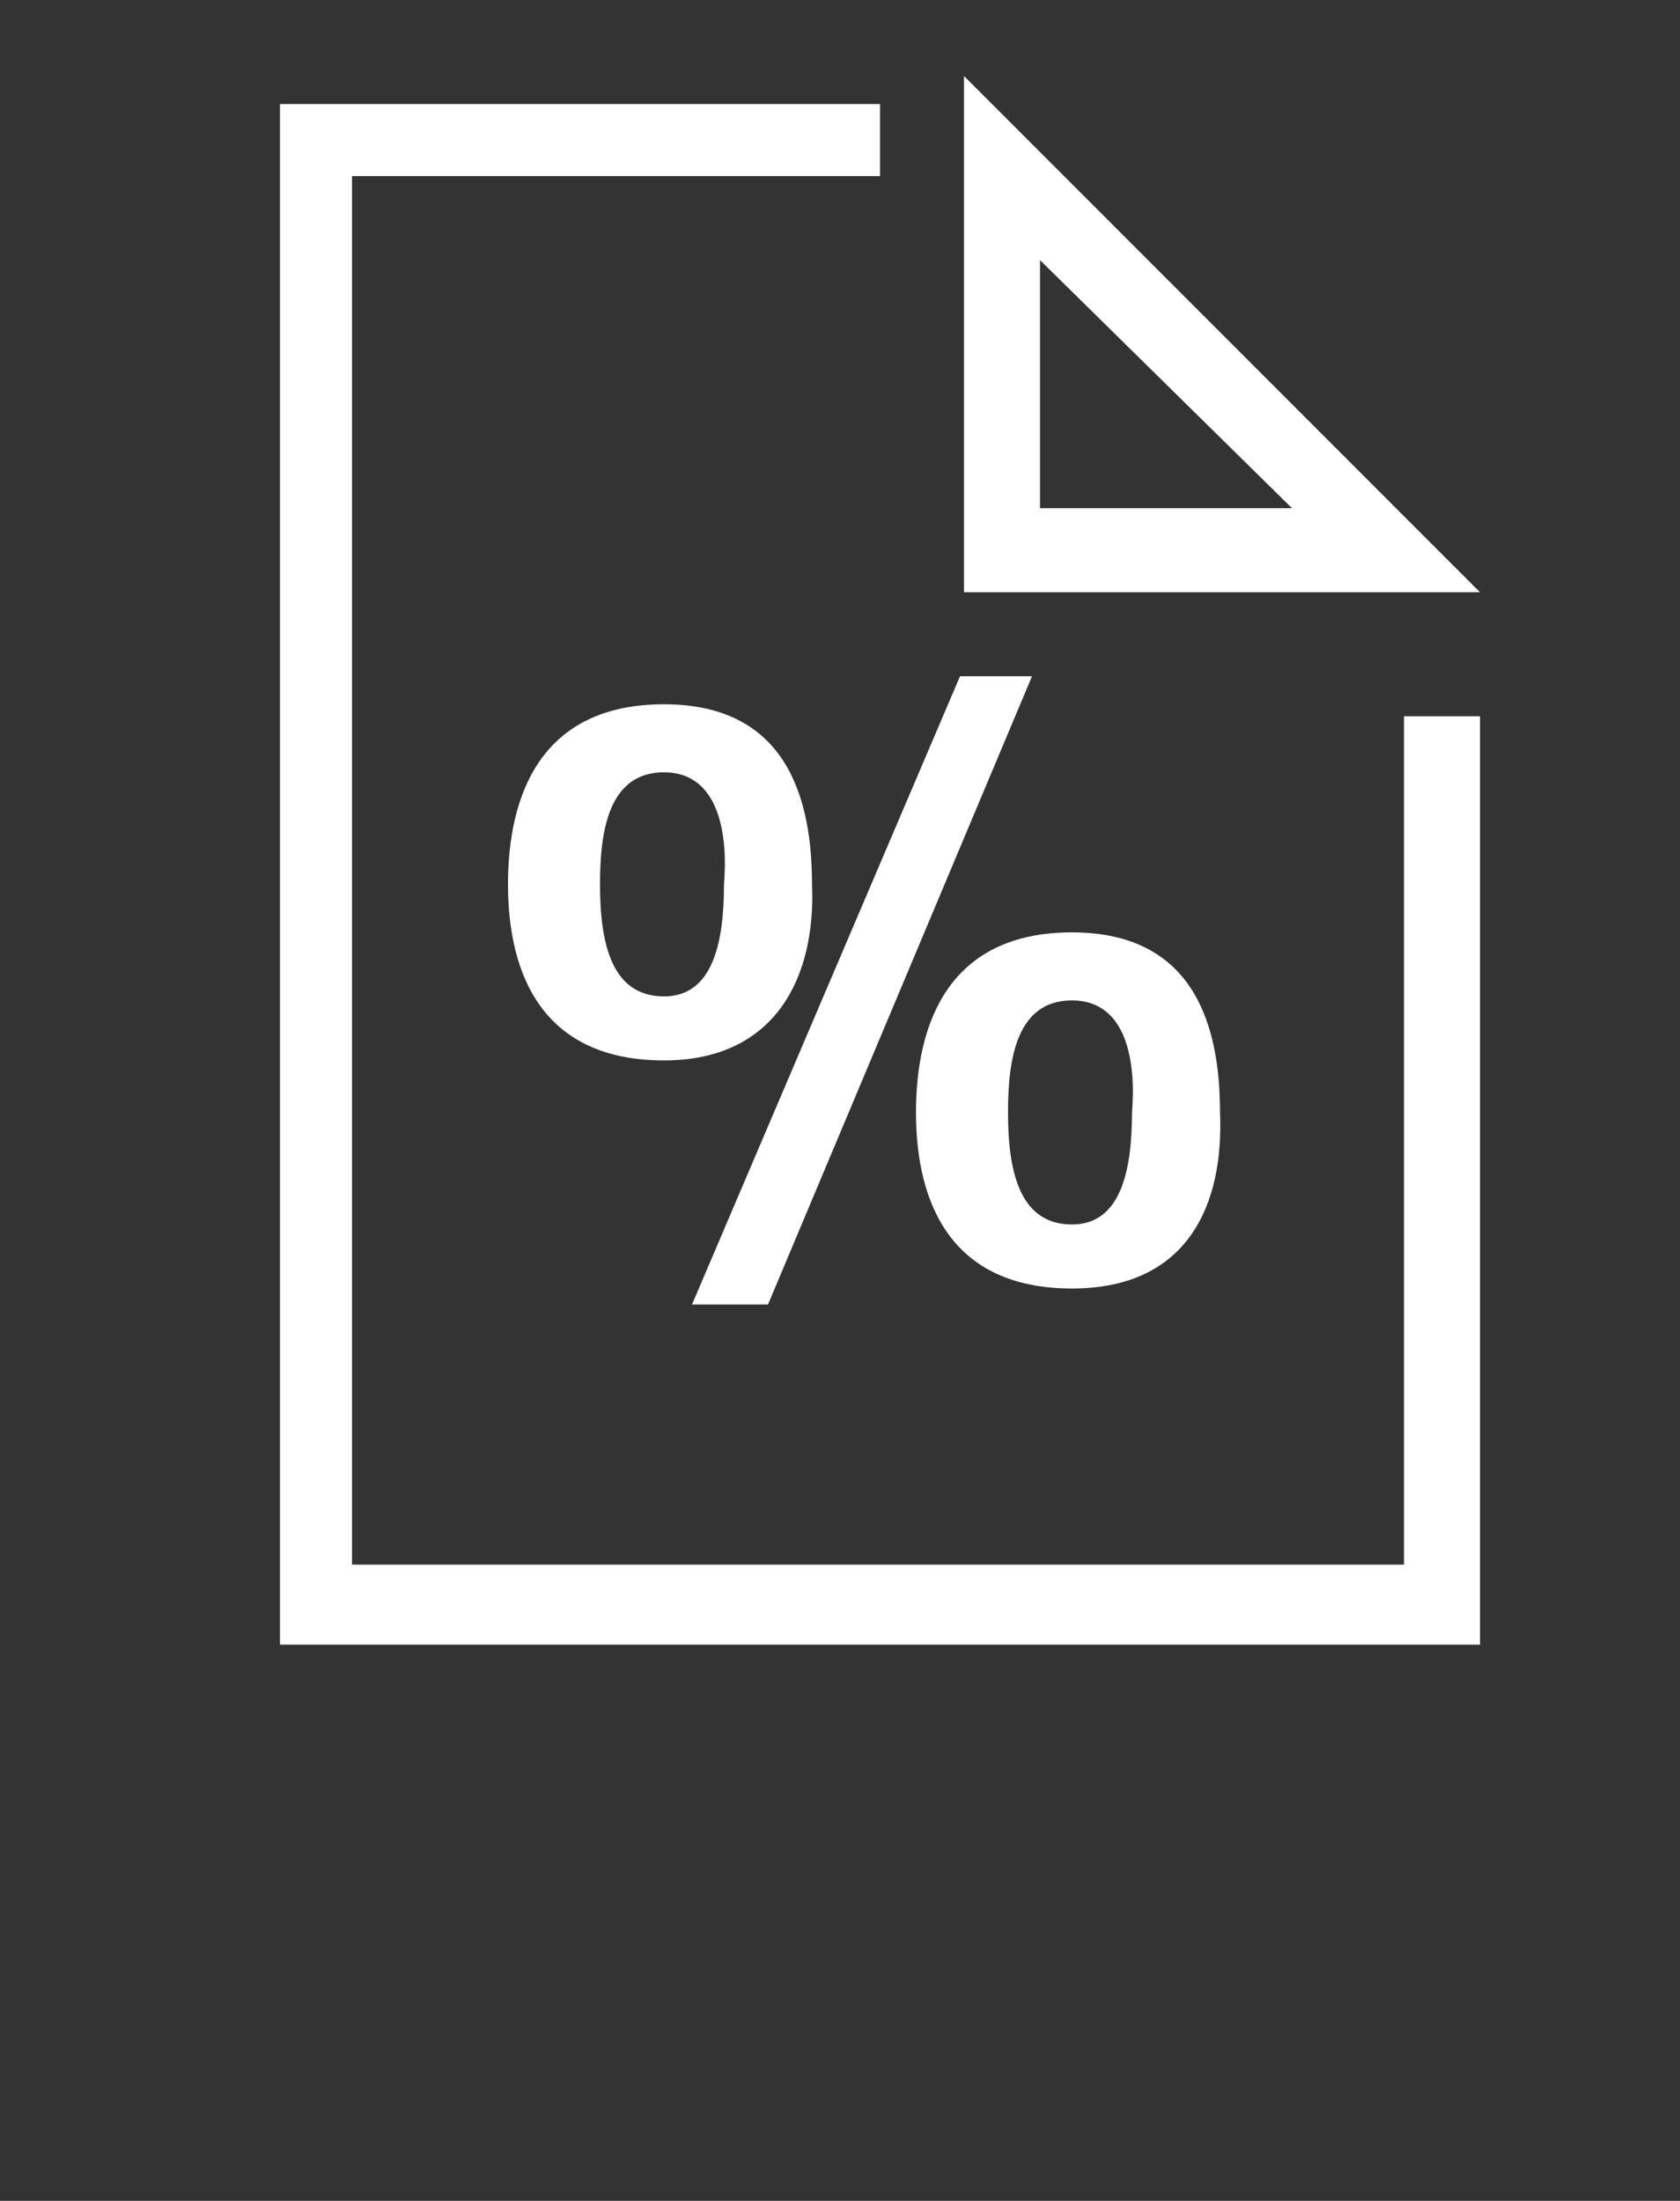
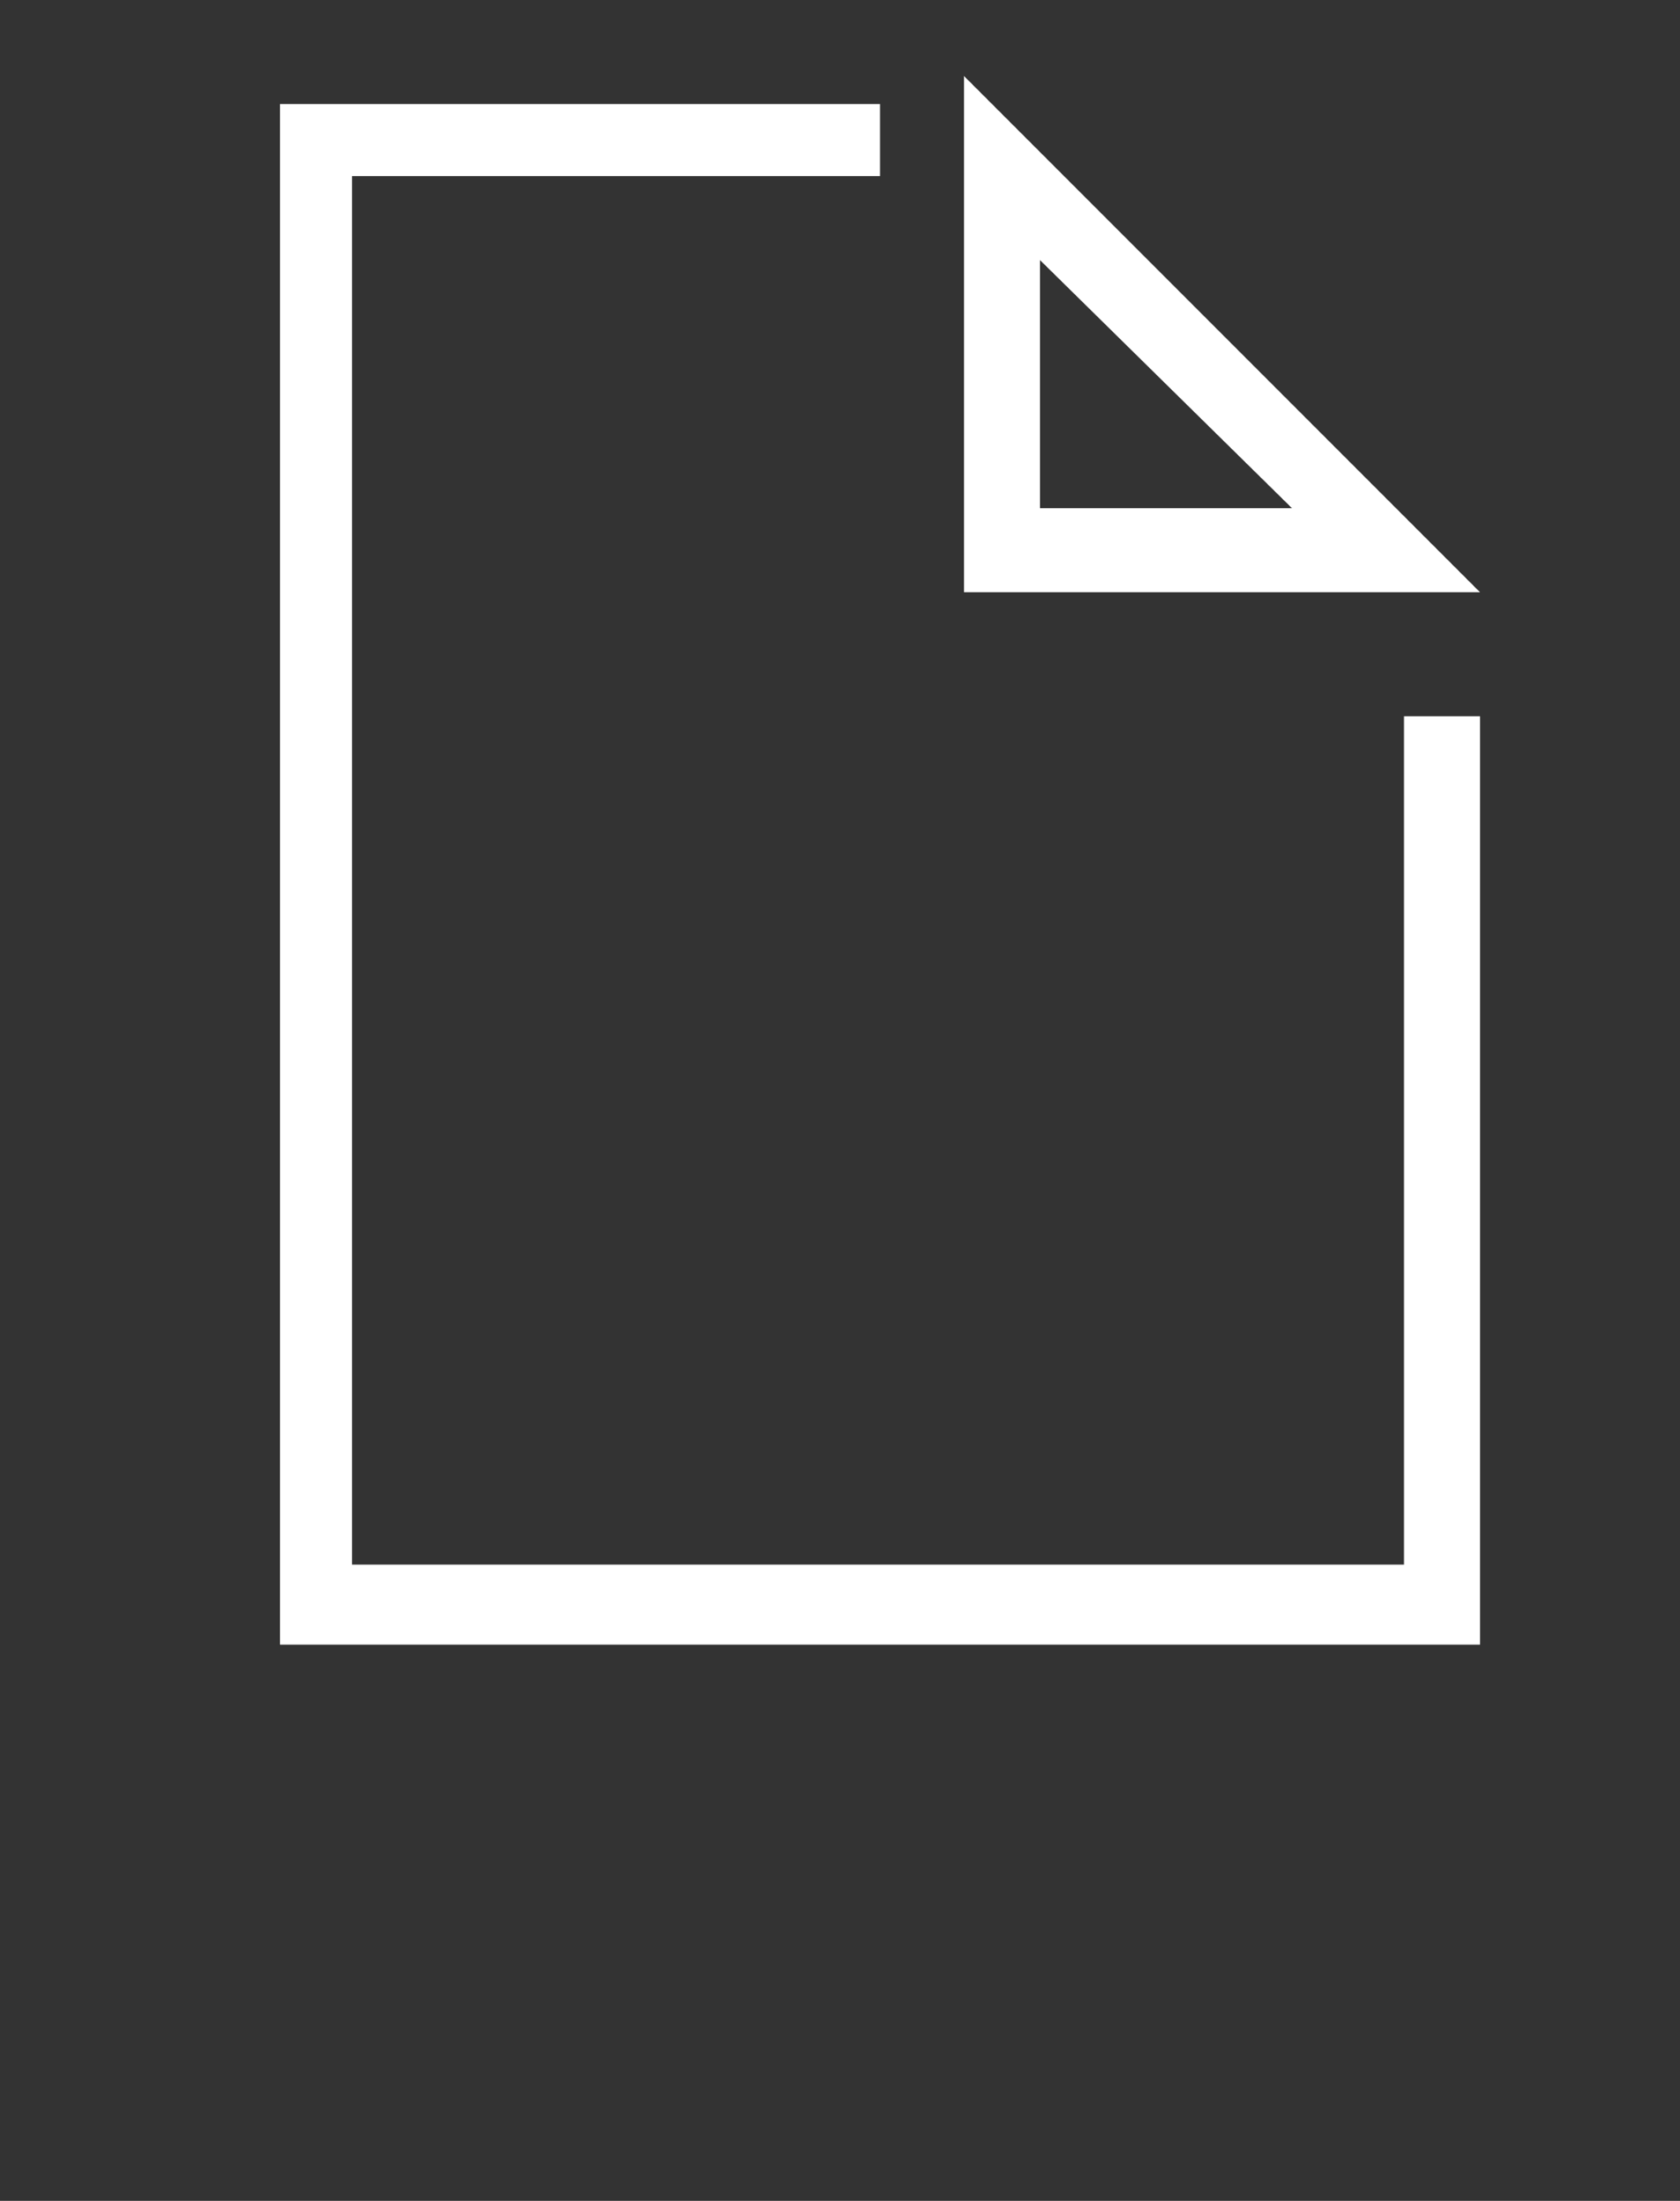
<svg xmlns="http://www.w3.org/2000/svg" version="1.1" id="Layer_1" x="0px" y="0px" viewBox="0 0 42 55" style="enable-background:new 0 0 42 55;" xml:space="preserve">
  <rect x="0" y="0" width="42" height="55" fill="#333333" stroke="none" />
  <style type="text/css">
	.st0{fill:#FFFFFF;}
</style>
  <g id="Page-1">
    <g id="icon-tax-black-new">
      <polygon id="Path" class="st0" points="35.1,17.9 35.1,19.8 35.1,19.8 35.1,39.1 8.8,39.1 8.8,4.4 20.1,4.4 20.2,4.4 22,4.4     22,2.6 7,2.6 7,41.1 37,41.1 37,17.9   " />
      <path id="Shape" class="st0" d="M24.1,1.9v12.9H37L24.1,1.9z M26,6.5l6.3,6.2H26V6.5z" />
-       <path id="Shape_1_" class="st0" d="M16.6,26.5c-3,0-3.9-2.1-3.9-4.4c0-2.2,0.8-4.5,3.9-4.5s3.7,2.4,3.7,4.5    C20.4,24.4,19.4,26.5,16.6,26.5z M16.6,19.3c-1.4,0-1.6,1.5-1.6,2.8c0,1.5,0.3,2.8,1.6,2.8c1.2,0,1.5-1.3,1.5-2.8    C18.2,20.9,18,19.3,16.6,19.3z M19.2,32.6h-1.9L24,16.9h1.8L19.2,32.6z M26.8,32.2c-3,0-3.9-2.1-3.9-4.4c0-2.2,0.8-4.5,3.9-4.5    s3.7,2.4,3.7,4.5C30.6,30.1,29.7,32.2,26.8,32.2z M26.8,25c-1.4,0-1.6,1.5-1.6,2.8c0,1.5,0.3,2.8,1.6,2.8c1.2,0,1.5-1.3,1.5-2.8    C28.4,26.6,28.2,25,26.8,25z" />
    </g>
  </g>
</svg>